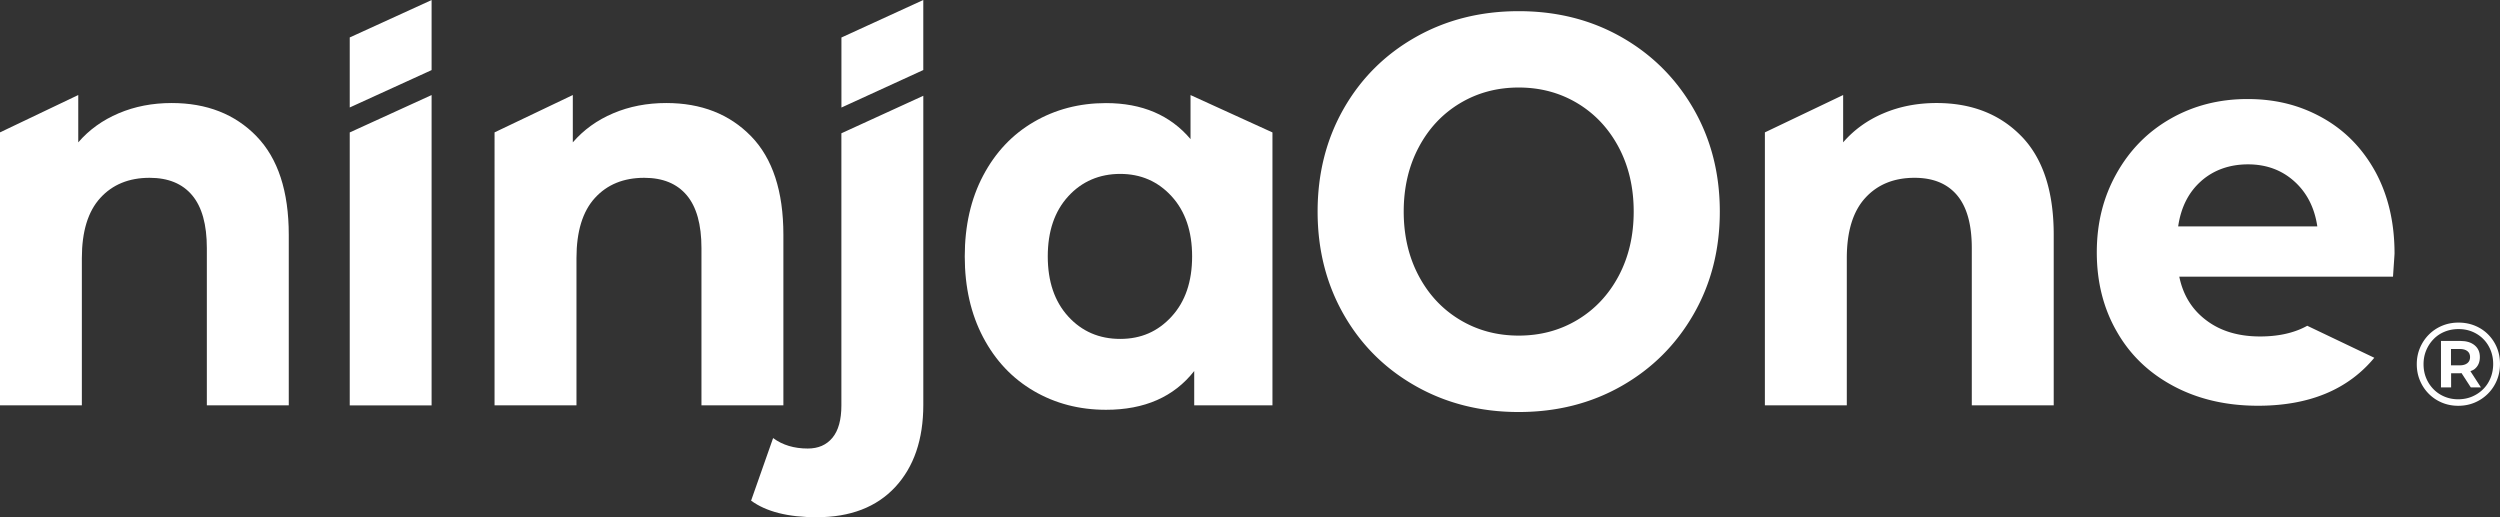
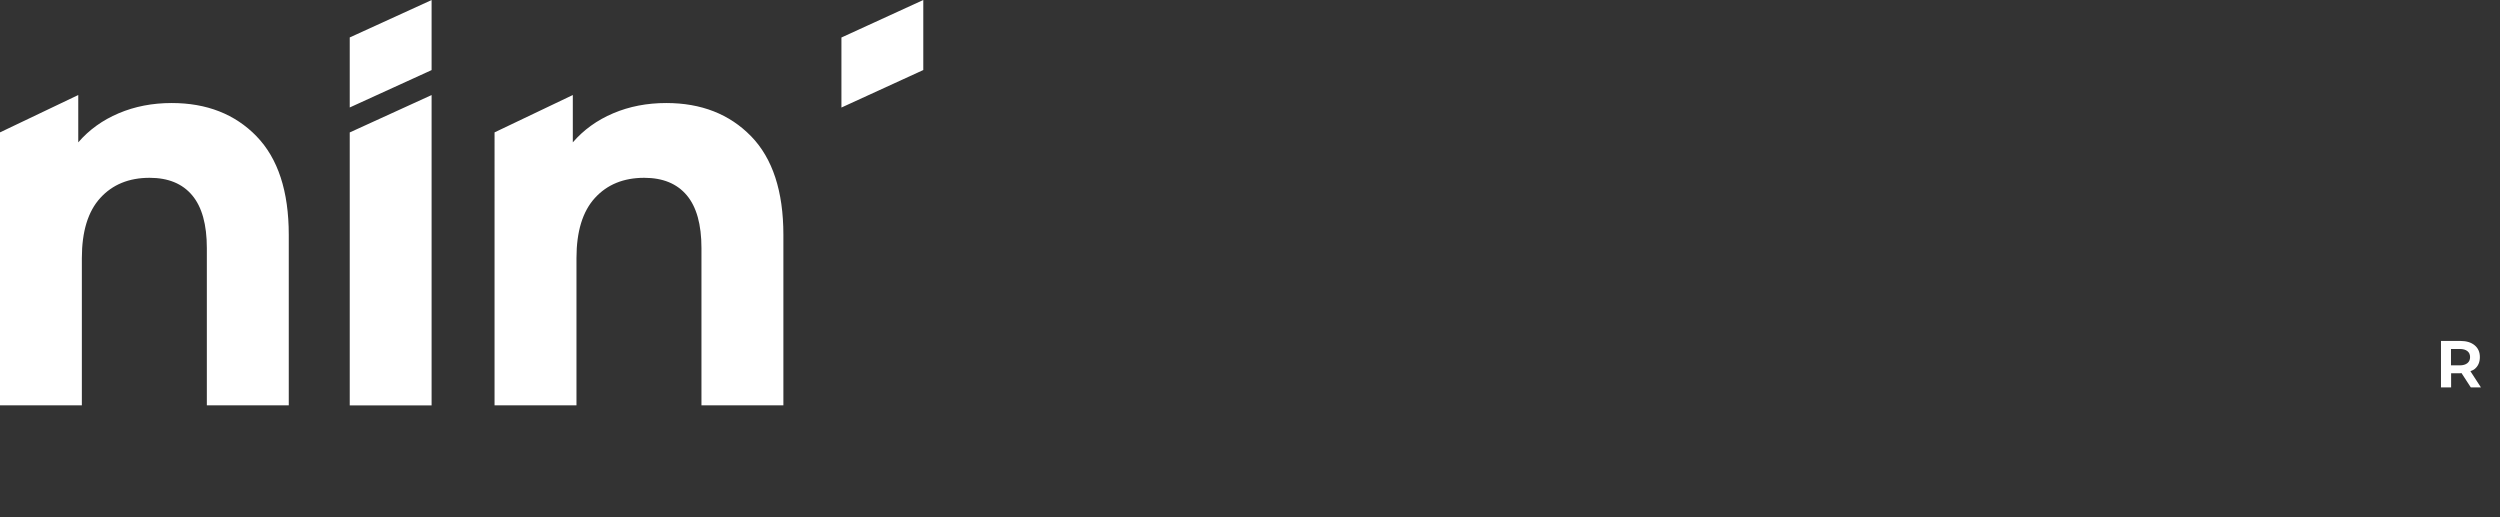
<svg xmlns="http://www.w3.org/2000/svg" id="Layer_2" data-name="Layer 2" viewBox="0 0 1179.75 244.07">
  <rect x="0" y="0" width="1179.75" height="244.07" fill="#333333" stroke="none" />
  <defs>
    <style>.cls-1,.cls-2{fill:#fff}</style>
  </defs>
  <g id="Layer_1-2" data-name="Layer 1">
    <path class="cls-2" d="M121.04 64.3c10.15 10.45 15.23 25.96 15.23 46.51v80.48H97.61v-74.2c0-11.15-2.32-19.46-6.94-24.95-4.62-5.49-11.31-8.23-20.07-8.23-9.75 0-17.51 3.18-23.29 9.53-5.79 6.36-8.68 15.81-8.68 28.35v69.5H0V62.47l36.93-17.63v22.34C42.04 61.26 48.4 56.68 56 53.46c7.6-3.23 15.94-4.84 25.03-4.84 16.51 0 29.86 5.23 40.02 15.67M165.04 62.5v128.8h38.63V44.86L165.04 62.5zM203.67.03v33.05l-38.63 17.64V17.67L203.67.03zM397.07 17.7v33.05l38.63-17.7V0l-38.63 17.7zM354.45 64.3c10.15 10.45 15.23 25.96 15.23 46.51v80.48h-38.66v-74.2c0-11.15-2.32-19.46-6.94-24.95-4.62-5.49-11.31-8.23-20.07-8.23-9.74 0-17.51 3.18-23.29 9.53-5.79 6.36-8.68 15.81-8.68 28.35v69.5h-38.66V62.47l36.93-17.63v22.34c5.11-5.92 11.47-10.5 19.07-13.72 7.6-3.23 15.94-4.84 25.03-4.84 16.51 0 29.86 5.23 40.02 15.67" />
-     <path class="cls-2" d="M435.71 45.21v145.82c0 16.37-4.44 29.3-13.26 38.82-8.85 9.49-21.19 14.23-37.05 14.23-13.55 0-23.85-2.62-30.96-7.83l10.39-29.53c4.46 3.31 9.91 4.94 16.35 4.94 4.97 0 8.83-1.68 11.65-5.08 2.81-3.4 4.22-8.49 4.22-15.29V62.9l38.66-17.7zM600.47 62.47v128.82h-36.92v-16.2c-9.58 12.2-23.45 18.29-41.63 18.29-12.56 0-23.91-2.95-34.07-8.87-10.16-5.93-18.13-14.37-23.91-25.35-5.78-10.97-8.67-23.68-8.67-38.14s2.88-27.17 8.67-38.14c5.78-10.97 13.75-19.42 23.91-25.34 10.15-5.92 21.51-8.89 34.07-8.89 17.01 0 30.31 5.66 39.89 16.99V44.86l38.66 17.63zm-47.57 86.88c6.45-7.05 9.66-16.5 9.66-28.35s-3.22-21.3-9.66-28.35c-6.44-7.05-14.54-10.58-24.28-10.58s-18.09 3.53-24.52 10.58c-6.45 7.05-9.66 16.51-9.66 28.35s3.22 21.3 9.66 28.35c6.44 7.05 14.62 10.58 24.52 10.58s17.84-3.53 24.28-10.58" />
-     <path class="cls-1" d="M1038.78 85.41c-5.94 5.22-9.58 12.36-10.9 21.42h65.66c-1.32-8.88-4.96-15.98-10.91-21.3-5.94-5.31-13.21-7.97-21.8-7.97s-16.11 2.61-22.05 7.84m81.65 83.44c-12.54 15.11-30.83 22.63-54.91 22.63-15 0-28.32-3.12-39.86-9.29-11.59-6.17-20.52-14.75-26.76-25.75-6.3-10.94-9.42-23.4-9.42-37.33s3.12-26.16 9.31-37.21 14.66-19.69 25.48-25.86 22.91-9.29 36.3-9.29 24.86 2.94 35.46 8.88c10.59 5.94 18.84 14.4 24.92 25.45 6.02 11.11 9.03 23.93 9.03 38.56 0 .53-.28 4.17-.72 10.94h-100.85c1.78 8.76 6.08 15.64 12.88 20.69 6.74 5.06 15.17 7.52 25.25 7.52 6.97 0 13.1-1.06 18.46-3.23 1.28-.53 2.56-1.12 3.79-1.82l31.66 15.11zM667.99 182.14c-14.46-8.18-25.77-19.46-33.95-33.83-8.17-14.37-12.26-30.52-12.26-48.46s4.09-34.1 12.26-48.47c8.19-14.37 19.5-25.64 33.95-33.83 14.45-8.19 30.68-12.28 48.69-12.28s34.19 4.09 48.56 12.28c14.37 8.19 25.68 19.46 33.95 33.83 8.26 14.37 12.39 30.53 12.39 48.47s-4.13 34.09-12.39 48.46-19.58 25.65-33.95 33.83c-14.37 8.19-30.56 12.29-48.56 12.29s-34.24-4.09-48.69-12.29m76.44-31.22c8.25-4.97 14.74-11.88 19.45-20.77 4.7-8.88 7.06-18.98 7.06-30.31s-2.36-21.43-7.06-30.31c-4.71-8.88-11.2-15.81-19.45-20.78-8.26-4.96-17.51-7.45-27.75-7.45s-19.49 2.49-27.75 7.45c-8.26 4.97-14.75 11.89-19.45 20.78-4.71 8.88-7.07 18.98-7.07 30.31s2.36 21.43 7.07 30.31c4.7 8.88 11.18 15.8 19.45 20.77 8.26 4.97 17.51 7.45 27.75 7.45s19.49-2.48 27.75-7.45M953.92 64.3c10.15 10.45 15.23 25.96 15.23 46.51v80.48h-38.66v-74.2c0-11.15-2.32-19.46-6.94-24.95-4.62-5.49-11.31-8.23-20.07-8.23-9.75 0-17.51 3.18-23.29 9.53-5.79 6.36-8.68 15.81-8.68 28.35v69.5h-38.66V62.47l36.93-17.63v22.34c5.11-5.92 11.47-10.5 19.07-13.72 7.6-3.23 15.94-4.84 25.03-4.84 16.51 0 29.86 5.23 40.02 15.67M1178.28 164.04c-.98-2.35-2.36-4.42-4.12-6.2s-3.84-3.16-6.23-4.14-4.98-1.47-7.76-1.47-5.36.5-7.76 1.5c-2.39 1-4.47 2.4-6.26 4.2a19.61 19.61 0 0 0-4.17 6.26c-1 2.37-1.5 4.93-1.5 7.67s.49 5.3 1.48 7.67a19.31 19.31 0 0 0 4.14 6.26c1.78 1.8 3.85 3.2 6.23 4.2 2.37 1 4.95 1.5 7.73 1.5s5.35-.5 7.73-1.5c2.37-1 4.46-2.4 6.26-4.2 1.8-1.8 3.2-3.89 4.2-6.28s1.5-4.98 1.5-7.76-.49-5.35-1.47-7.7zm-2.97 14.26c-.82 2.04-1.97 3.81-3.47 5.31s-3.25 2.68-5.26 3.53c-2 .85-4.19 1.28-6.56 1.28s-4.45-.42-6.45-1.25-3.74-2.01-5.23-3.53c-1.48-1.52-2.63-3.28-3.45-5.28s-1.22-4.17-1.22-6.51.42-4.5 1.25-6.5 1.98-3.76 3.45-5.28c1.46-1.52 3.21-2.7 5.23-3.53s4.22-1.25 6.59-1.25 4.55.42 6.53 1.25 3.71 1.99 5.17 3.47c1.47 1.48 2.6 3.22 3.42 5.23.81 2 1.22 4.17 1.22 6.5s-.41 4.52-1.22 6.56z" />
    <path class="cls-1" d="M1167.8 174.13c1.63-1.33 2.45-3.21 2.45-5.62s-.82-4.19-2.45-5.56-3.89-2.06-6.78-2.06h-9.12v21.91h4.78v-6.67h4.34c.21 0 .36-.07.57-.07l4.38 6.75h4.78l-4.96-7.64c.71-.3 1.45-.57 2.01-1.03zm-11.18-1.72v-7.73h4.12c1.56 0 2.76.33 3.61 1s1.28 1.61 1.28 2.84-.43 2.18-1.28 2.86-2.06 1.03-3.61 1.03h-4.12z" />
  </g>
</svg>